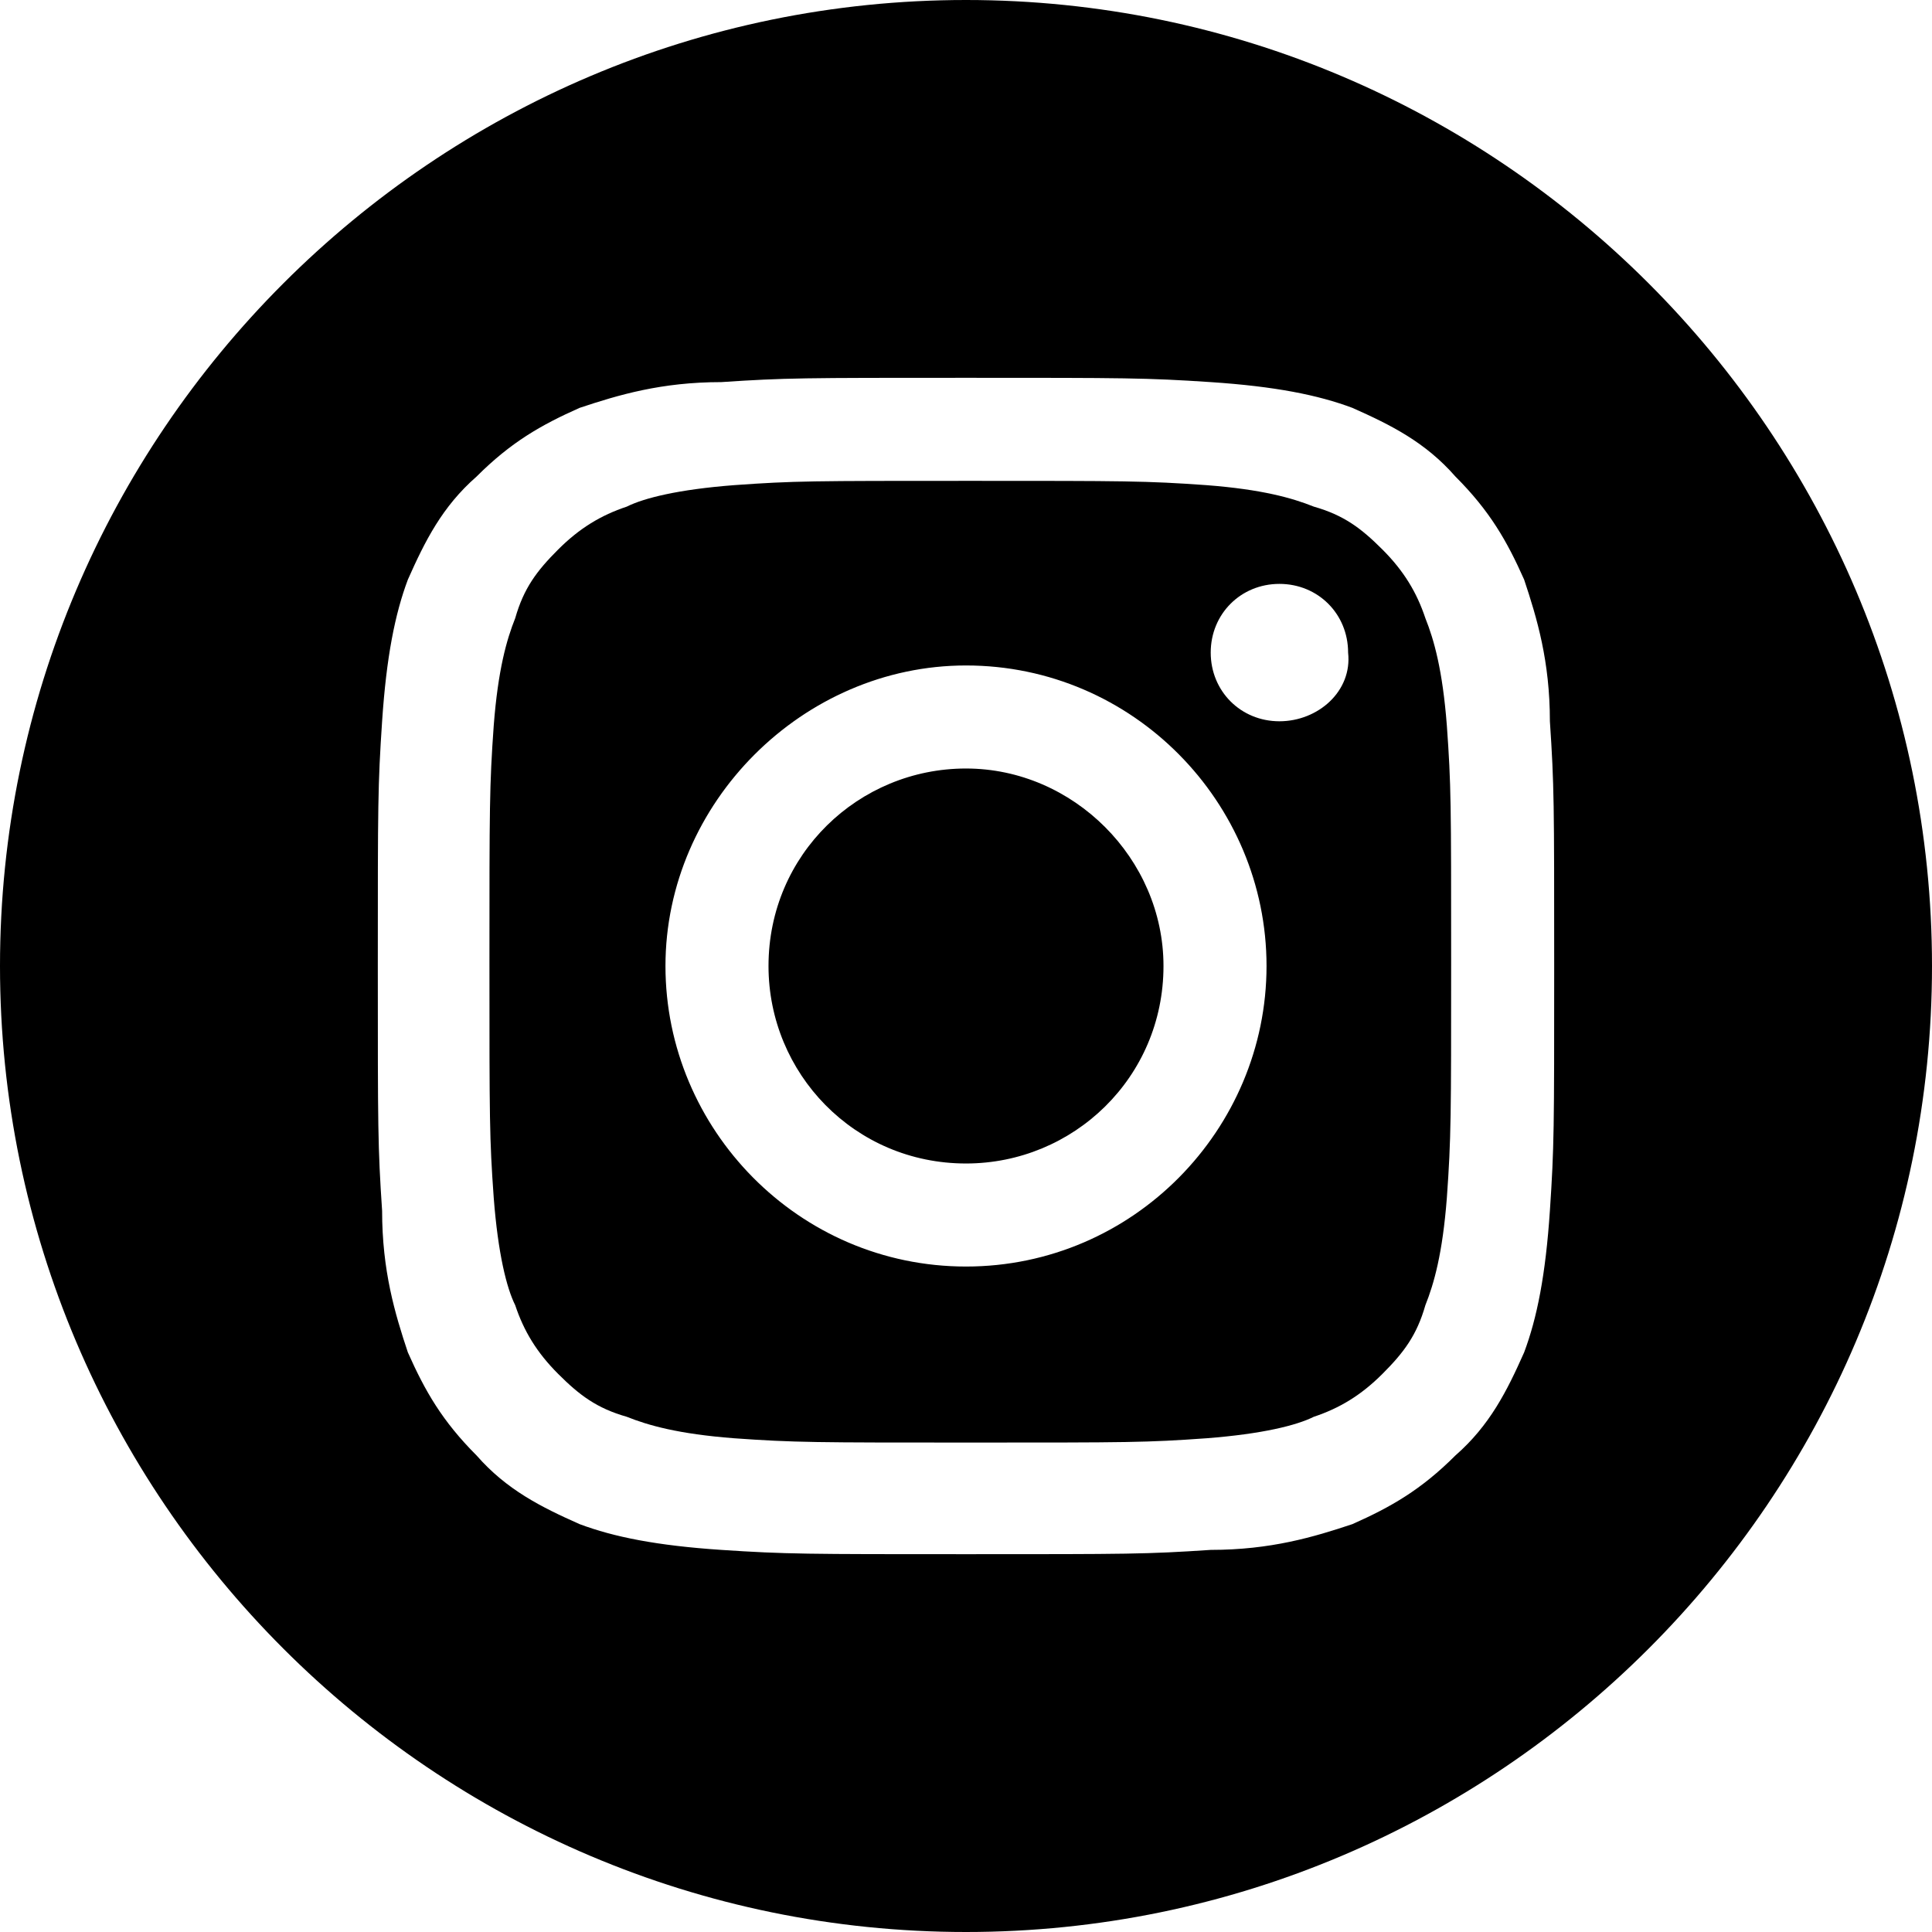
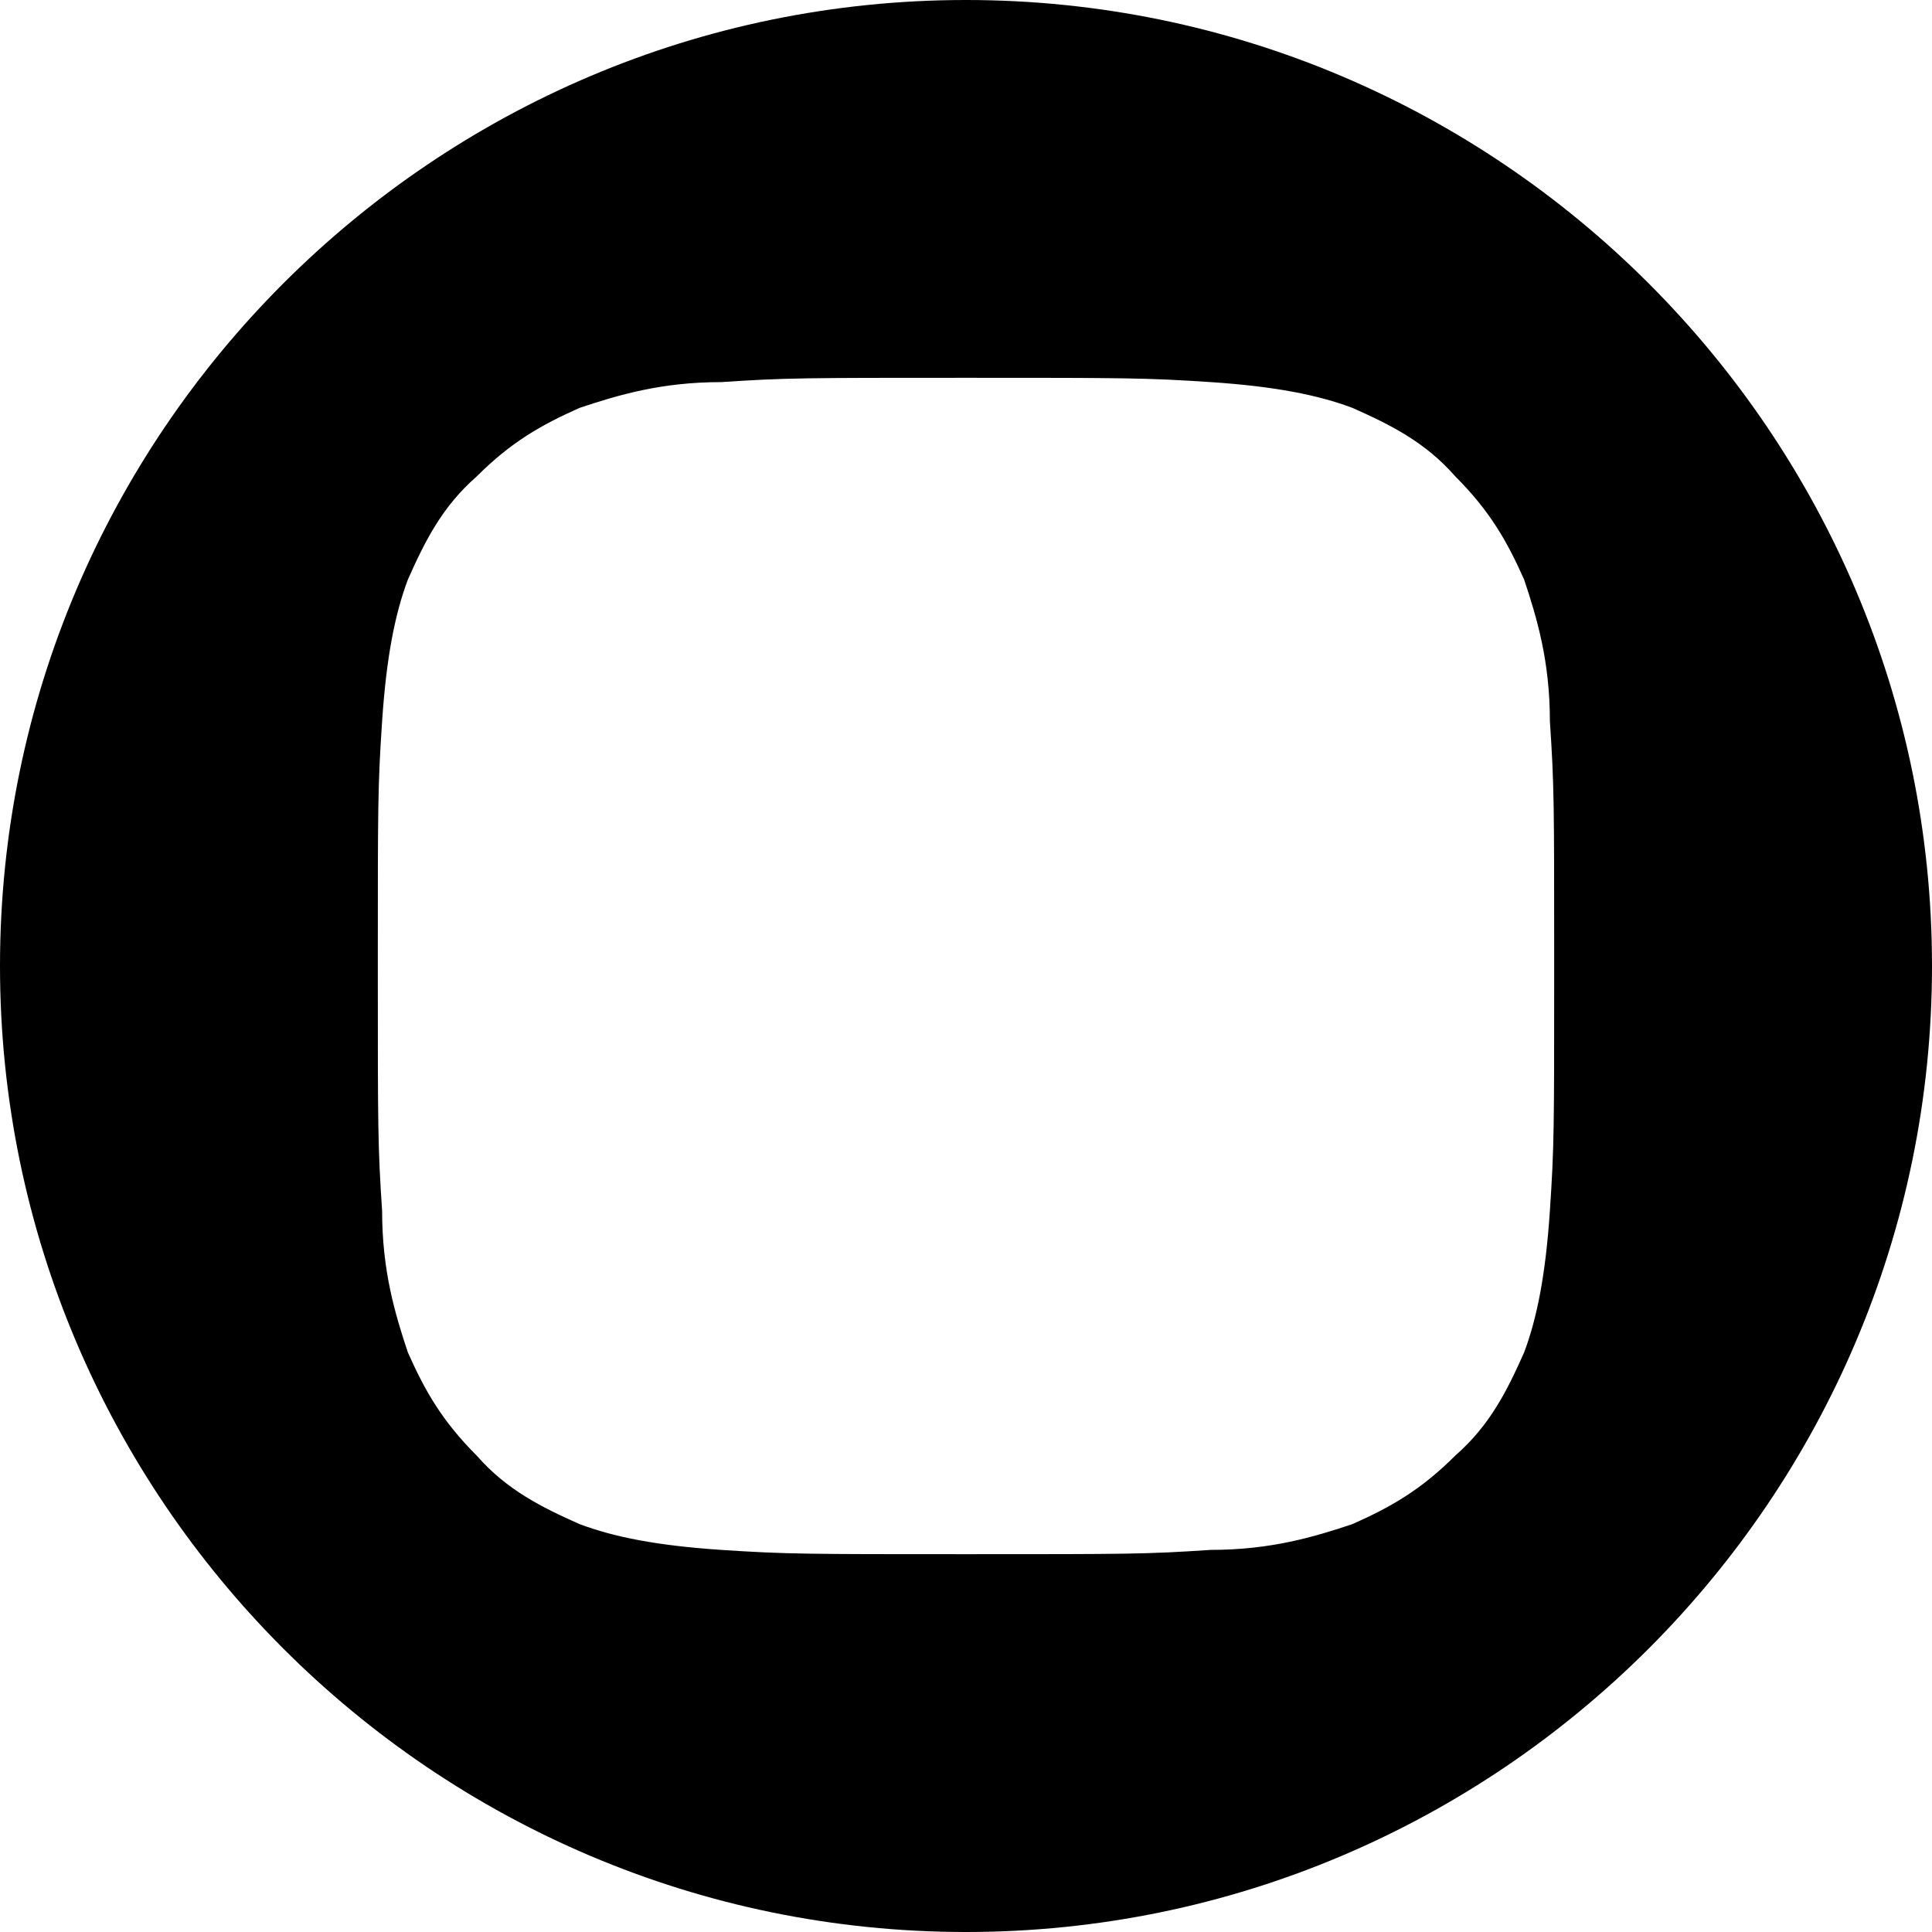
<svg xmlns="http://www.w3.org/2000/svg" version="1.1" id="Ebene_1" x="0px" y="0px" viewBox="0 0 45 45" style="enable-background:new 0 0 45 45;" xml:space="preserve">
  <g>
-     <path d="M33.2,14.4c-0.2-0.6-0.5-1.1-1-1.6c-0.5-0.5-0.9-0.8-1.6-1c-0.5-0.2-1.2-0.4-2.5-0.5c-1.4-0.1-1.9-0.1-5.5-0.1   c-3.7,0-4.1,0-5.5,0.1c-1.3,0.1-2.1,0.3-2.5,0.5c-0.6,0.2-1.1,0.5-1.6,1c-0.5,0.5-0.8,0.9-1,1.6c-0.2,0.5-0.4,1.2-0.5,2.5   c-0.1,1.4-0.1,1.9-0.1,5.5c0,3.7,0,4.1,0.1,5.5c0.1,1.3,0.3,2.1,0.5,2.5c0.2,0.6,0.5,1.1,1,1.6c0.5,0.5,0.9,0.8,1.6,1   c0.5,0.2,1.2,0.4,2.5,0.5c1.4,0.1,1.9,0.1,5.5,0.1c3.7,0,4.1,0,5.5-0.1c1.3-0.1,2.1-0.3,2.5-0.5c0.6-0.2,1.1-0.5,1.6-1   c0.5-0.5,0.8-0.9,1-1.6c0.2-0.5,0.4-1.2,0.5-2.5c0.1-1.4,0.1-1.9,0.1-5.5c0-3.7,0-4.1-0.1-5.5C33.6,15.6,33.4,14.9,33.2,14.4z    M22.5,29.5c-3.9,0-7-3.2-7-7s3.2-7,7-7c3.9,0,7,3.2,7,7S26.4,29.5,22.5,29.5z M29.8,16.8c-0.9,0-1.6-0.7-1.6-1.6   c0-0.9,0.7-1.6,1.6-1.6c0.9,0,1.6,0.7,1.6,1.6C31.5,16.1,30.7,16.8,29.8,16.8z" />
-     <path d="M22.5,17.9c-2.5,0-4.6,2-4.6,4.6c0,2.5,2,4.6,4.6,4.6c2.5,0,4.6-2,4.6-4.6C27.1,20,25,17.9,22.5,17.9z" />
    <path d="M22.5,0C10.1,0,0,10.1,0,22.5S10.1,45,22.5,45S45,34.9,45,22.5S34.9,0,22.5,0z M36.1,28.2c-0.1,1.5-0.3,2.5-0.6,3.3   c-0.4,0.9-0.8,1.7-1.6,2.4c-0.8,0.8-1.5,1.2-2.4,1.6c-0.9,0.3-1.9,0.6-3.3,0.6c-1.5,0.1-1.9,0.1-5.7,0.1c-3.7,0-4.2,0-5.7-0.1   c-1.5-0.1-2.5-0.3-3.3-0.6c-0.9-0.4-1.7-0.8-2.4-1.6c-0.8-0.8-1.2-1.5-1.6-2.4c-0.3-0.9-0.6-1.9-0.6-3.3c-0.1-1.5-0.1-1.9-0.1-5.7   s0-4.2,0.1-5.7c0.1-1.5,0.3-2.5,0.6-3.3c0.4-0.9,0.8-1.7,1.6-2.4c0.8-0.8,1.5-1.2,2.4-1.6c0.9-0.3,1.9-0.6,3.3-0.6   c1.5-0.1,1.9-0.1,5.7-0.1c3.7,0,4.2,0,5.7,0.1c1.5,0.1,2.5,0.3,3.3,0.6c0.9,0.4,1.7,0.8,2.4,1.6c0.8,0.8,1.2,1.5,1.6,2.4   c0.3,0.9,0.6,1.9,0.6,3.3c0.1,1.5,0.1,1.9,0.1,5.7S36.2,26.7,36.1,28.2z" />
  </g>
</svg>